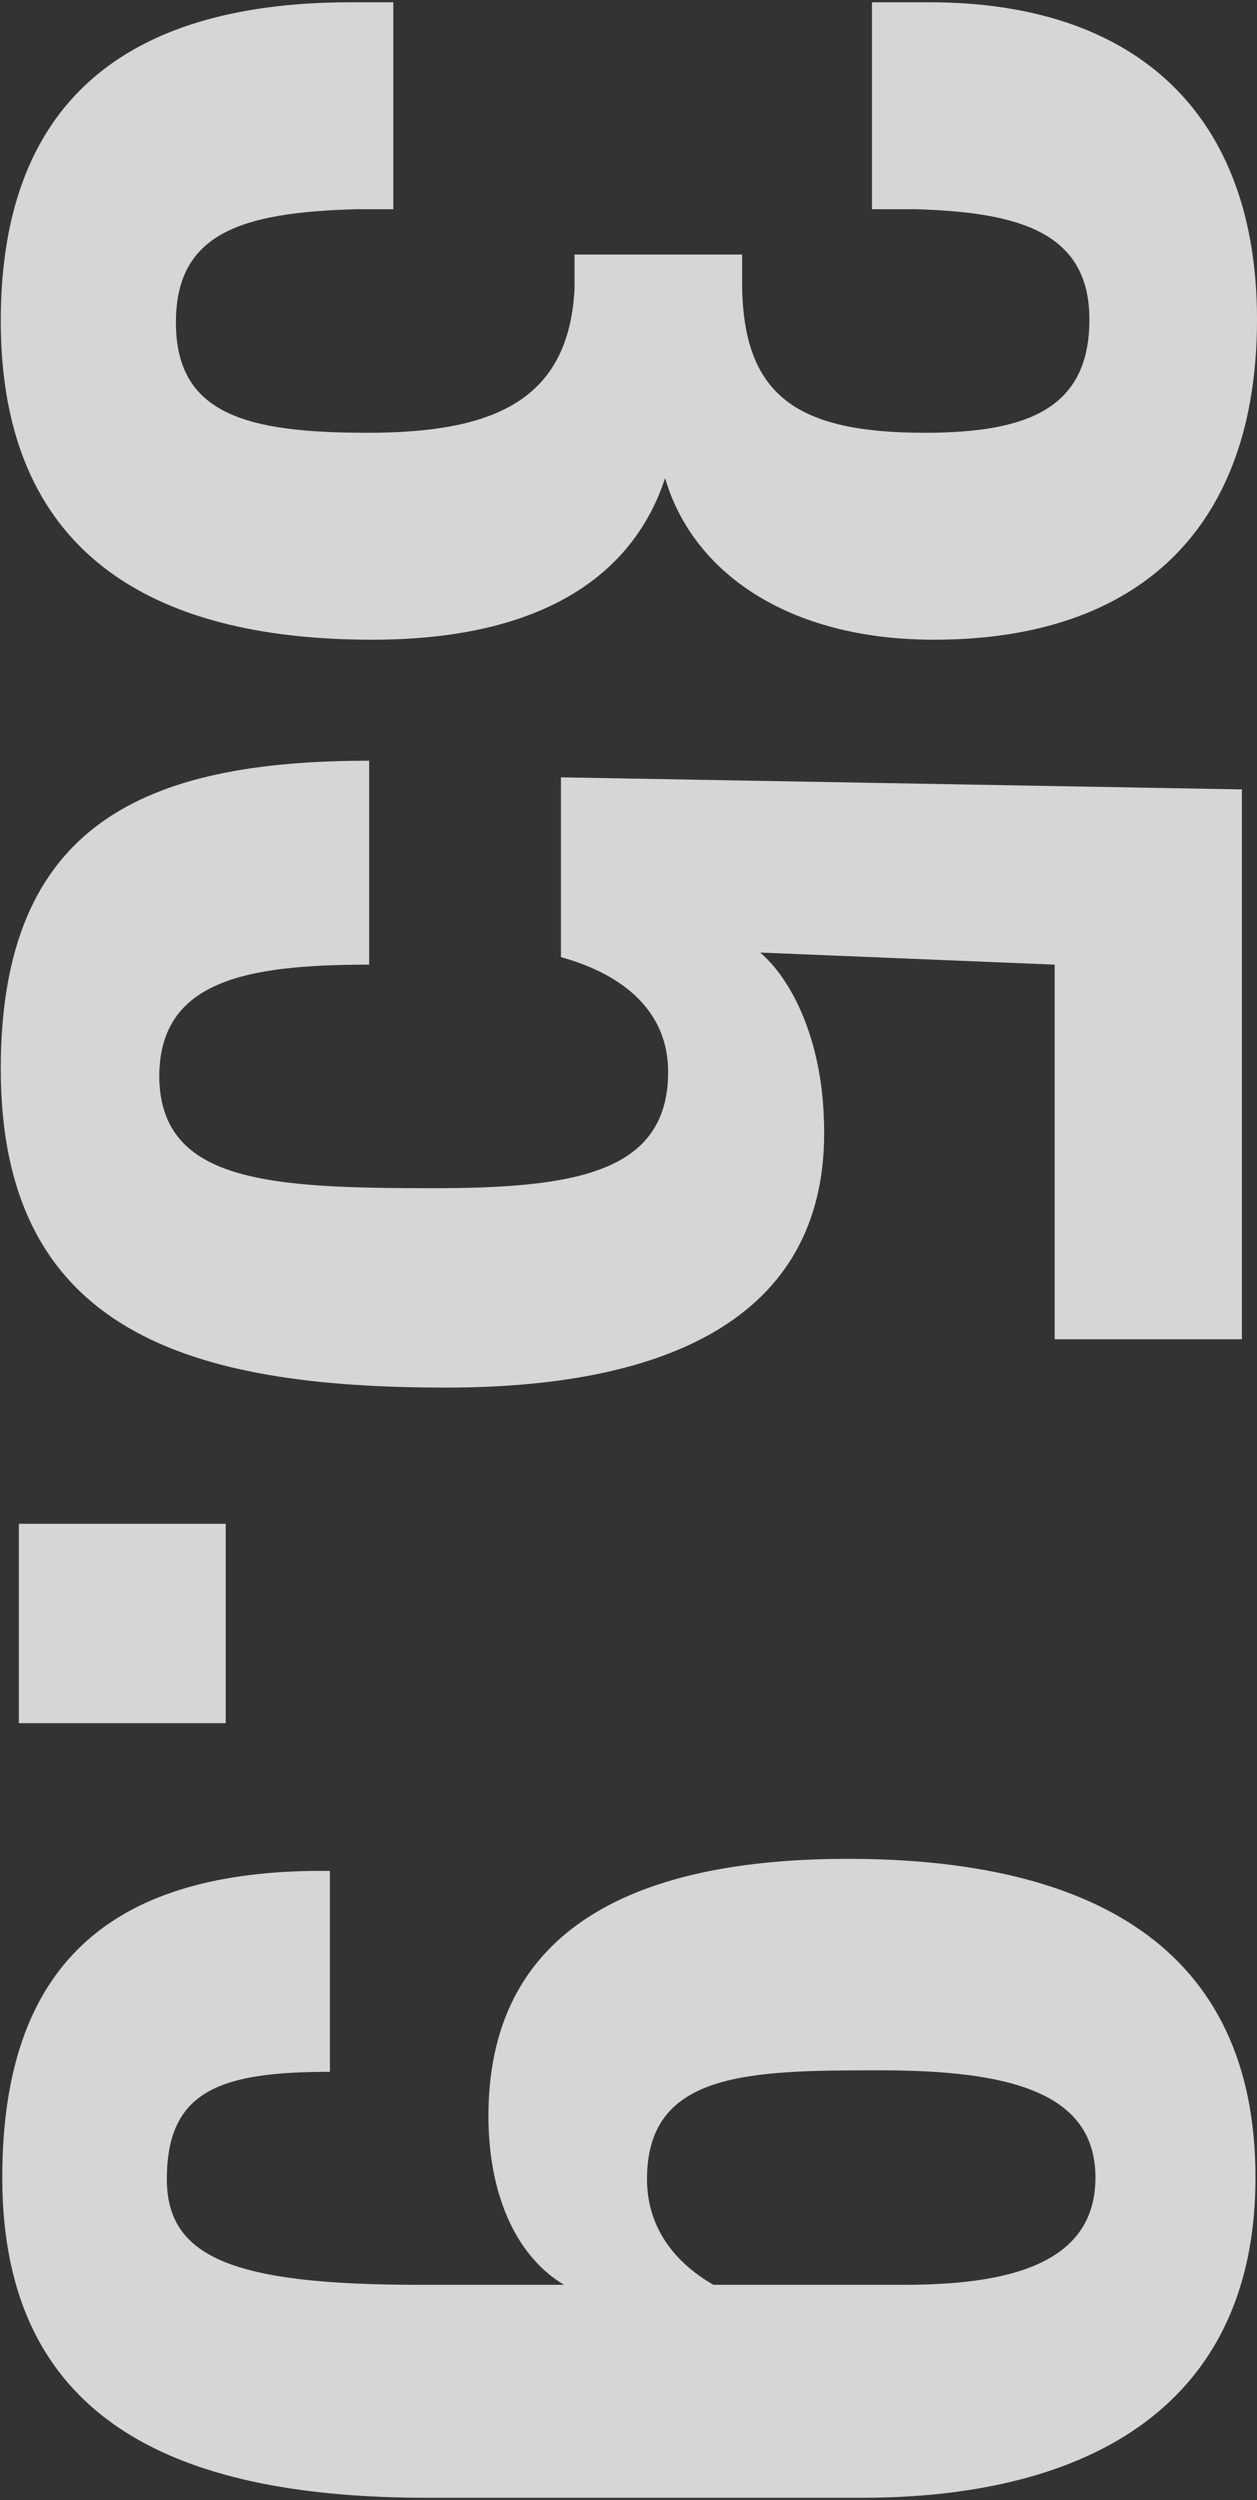
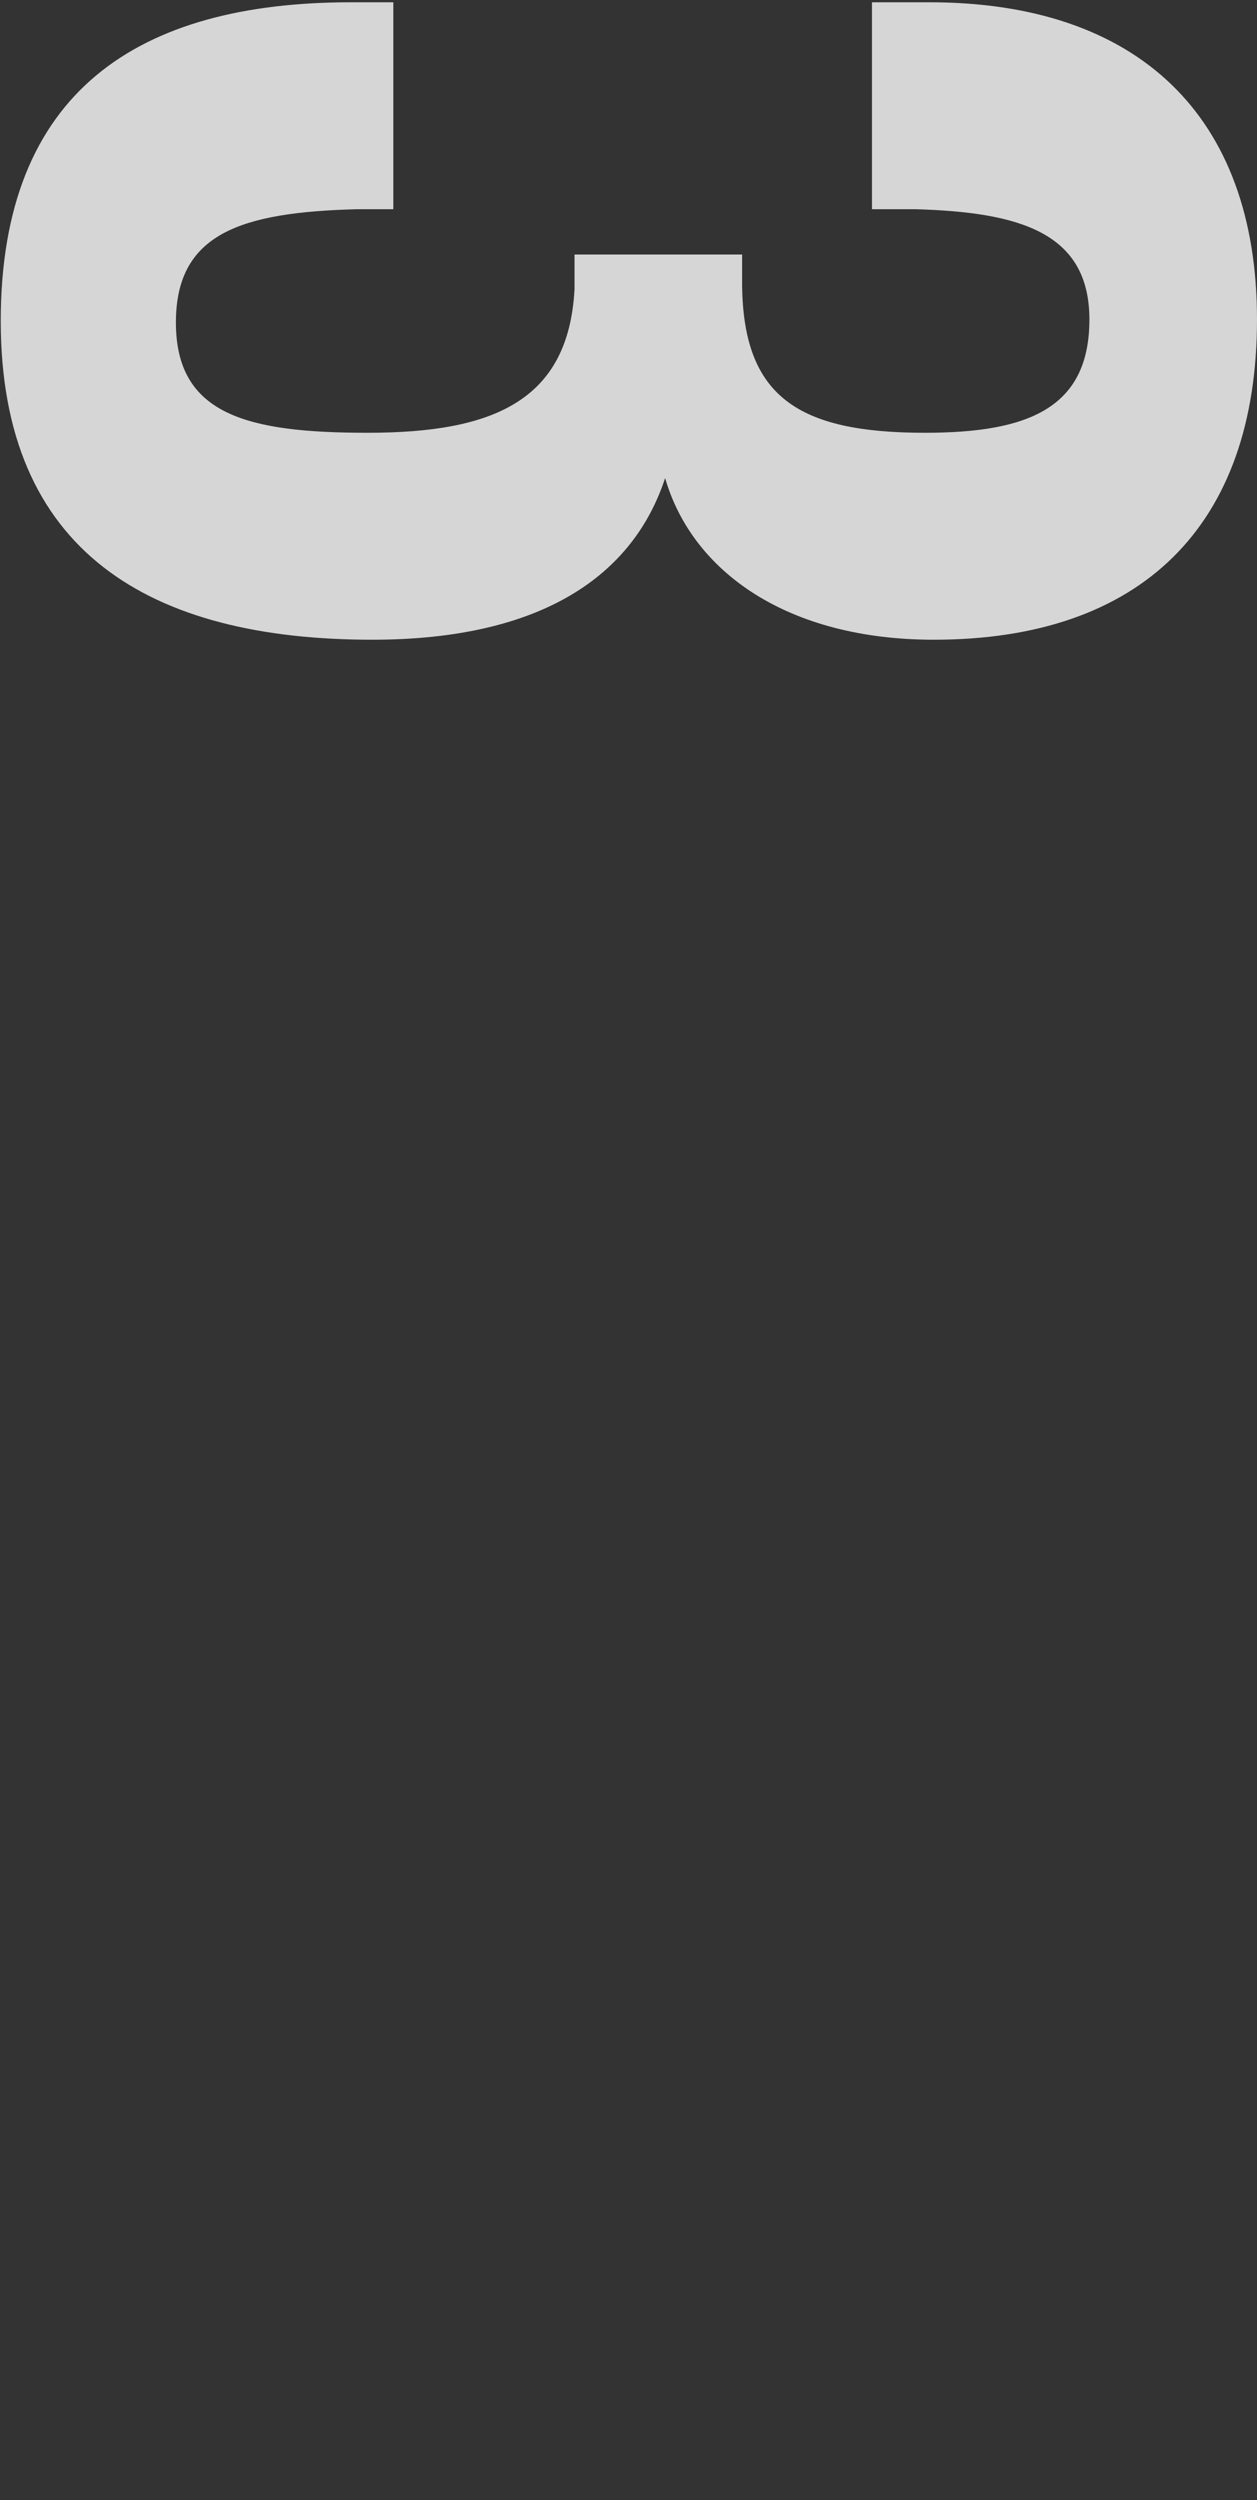
<svg xmlns="http://www.w3.org/2000/svg" width="333" height="662" viewBox="0 0 333 662" fill="none">
  <rect x="0" y="0" width="333" height="662" fill="#333333" stroke="none" />
-   <path d="M0.601 576.622C0.601 519.822 29.801 496.222 82.601 495.422H87.401V548.622C58.601 548.622 44.201 553.422 44.201 577.022C44.201 597.822 61.801 605.022 111.001 605.022H149.401C137.401 597.822 129.801 582.622 129.401 561.822C128.601 509.422 170.201 492.222 224.601 492.222C288.201 492.222 332.601 515.022 332.601 576.622C332.601 636.622 289.001 661.422 228.201 661.422H113.401C50.201 661.422 0.601 643.422 0.601 576.622ZM171.401 577.022C171.401 591.422 180.601 600.222 189.001 605.022H239.401C266.601 605.022 290.201 599.822 290.201 576.622C290.201 553.822 267.001 548.222 233.001 548.222C198.201 548.222 171.401 548.622 171.401 577.022Z" fill="white" fill-opacity="0.8" />
-   <path d="M5 403.503H59.8V456.303H5V403.503Z" fill="white" fill-opacity="0.8" />
-   <path d="M0.2 283.038C0.2 218.238 38.2 201.438 97.8 201.438V255.438C64.6 255.438 41.8 259.837 42.2 285.837C43 313.037 71.4 314.638 114.6 314.638C152.2 314.638 177 310.637 177 283.837C177 268.237 165.8 258.237 148.6 253.438V205.837L329 209.038V354.638H279.4V255.438L201.4 252.237C210.6 260.237 217.4 276.238 218.2 295.038C221 346.238 181 367.438 118.2 367.438C50.6 367.438 0.2 353.038 0.2 283.038Z" fill="white" fill-opacity="0.8" />
  <path d="M0.2 85C0.2 24.2 36.6 0.6 93 0.6L104.2 0.6V55.4H94.6C63.8 56.2 46.6 61.8 46.6 85.4C46.6 109.8 65.4 114.6 97.4 114.6C130.6 114.6 150.6 106.2 152.2 76.6V67.4H196.6V75.8C197 105 211.4 114.6 245 114.6C272.2 114.6 288.6 108.2 288.6 84.6C288.6 61.4 269.8 56.2 242.6 55.4H231V0.6L246.2 0.6C301.4 0.6 333 30.6 333 84.6C333 139.4 302.2 169.4 247.4 169.4C208.6 169.4 183.4 151.4 176.2 126.6C167.8 152.2 143.8 169.4 98.6 169.4C39.8 169.4 0.2 146.2 0.2 85Z" fill="white" fill-opacity="0.8" />
</svg>